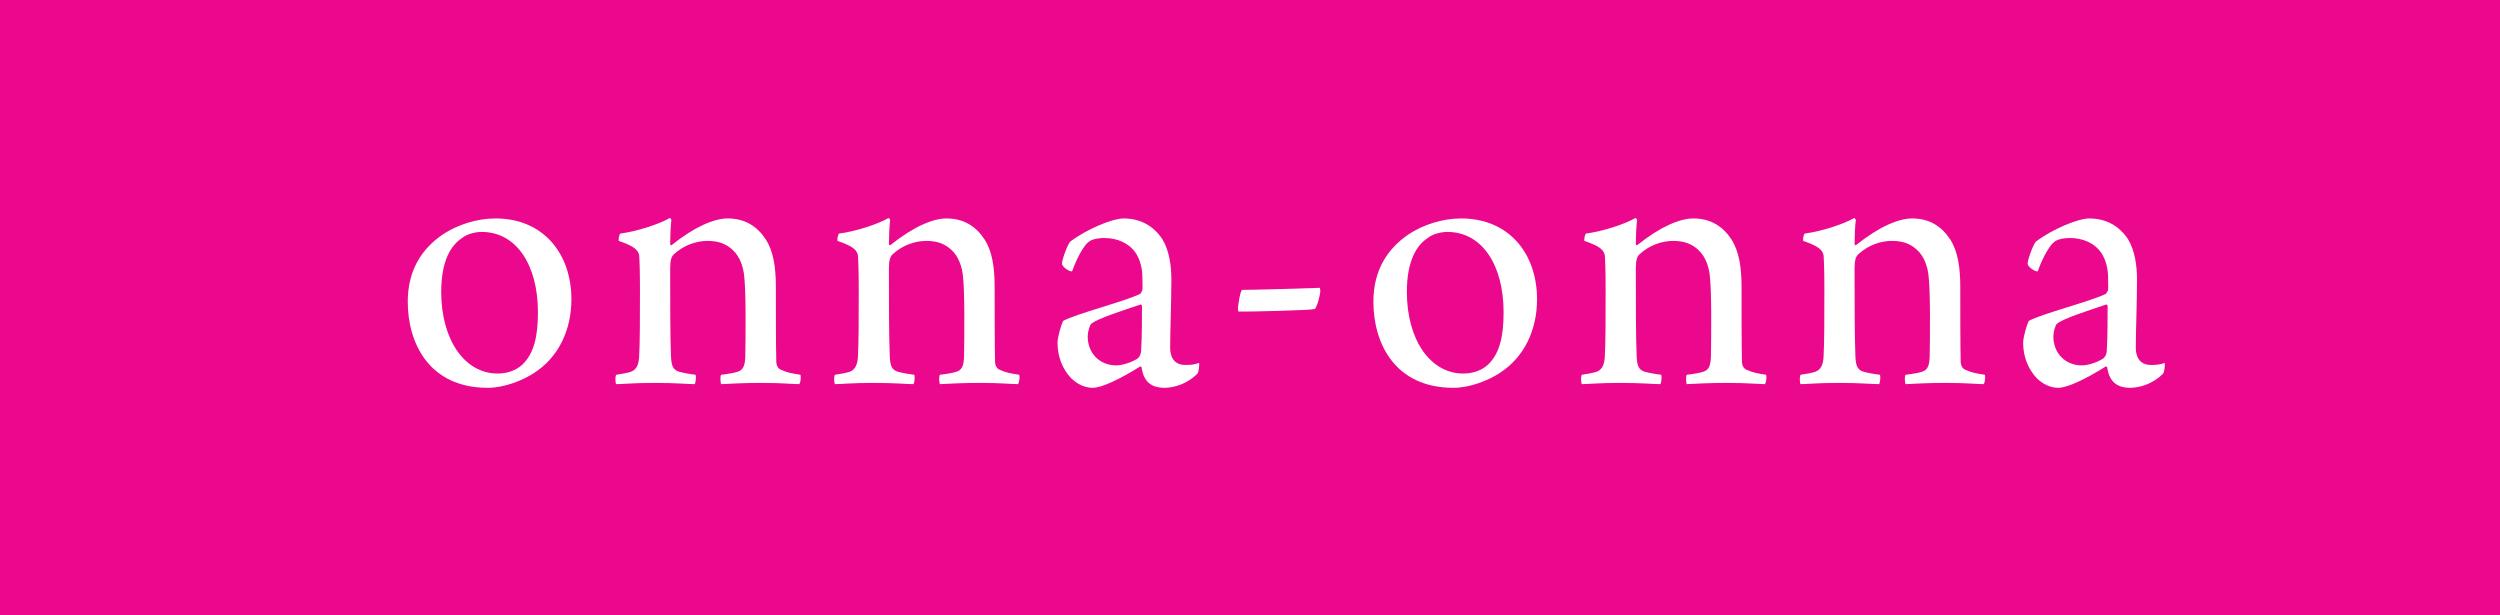
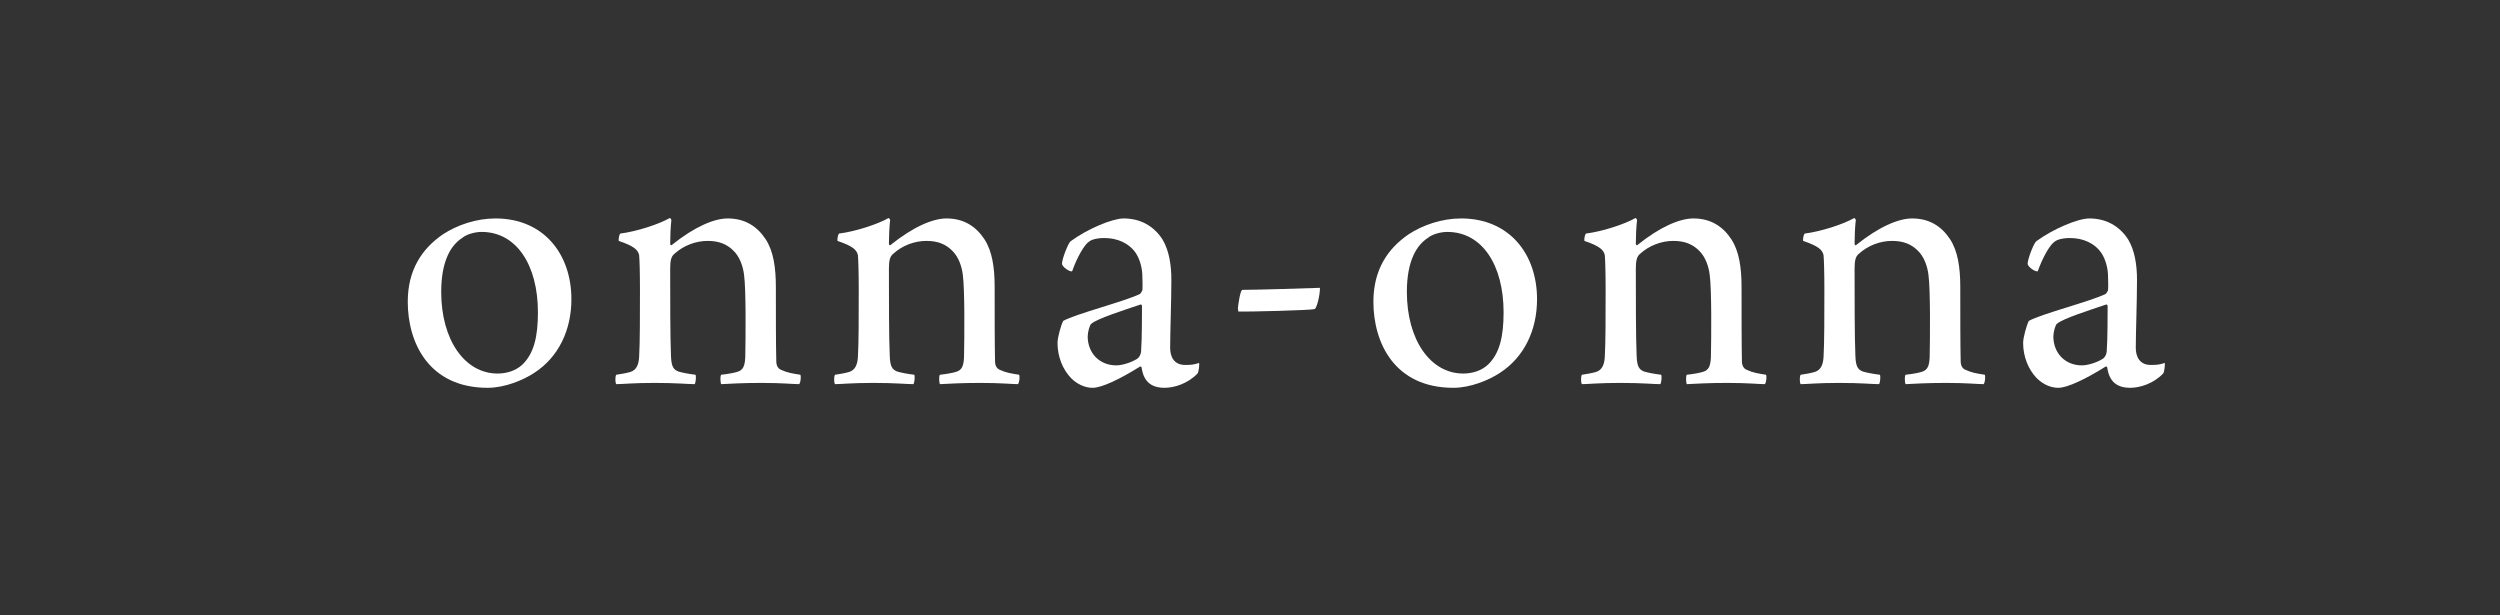
<svg xmlns="http://www.w3.org/2000/svg" width="417.49pt" height="102.72pt" viewBox="0 0 417.49 102.72" version="1.1">
  <rect x="0" y="0" width="417.49" height="102.72" fill="#333333" stroke="none" />
  <defs>
    <clipPath id="clip1">
-       <path d="M 0 0 L 417.488 0 L 417.488 102.719 L 0 102.719 Z M 0 0 " />
-     </clipPath>
+       </clipPath>
  </defs>
  <g id="surface1">
    <g clip-path="url(#clip1)" clip-rule="nonzero">
      <path style=" stroke:none;fill-rule:nonzero;fill:rgb(92.548%,3.137%,55.293%);fill-opacity:1;" d="M 417.496 102.719 L 0 102.719 L 0 0.004 L 417.496 0.004 L 417.496 102.719 " />
    </g>
    <path style=" stroke:none;fill-rule:nonzero;fill:rgb(100%,100%,100%);fill-opacity:1;" d="M 77.156 39.75 C 75.383 40.91 73.68 43.434 73.68 48.746 C 73.68 56.793 77.633 62.379 83.086 62.379 C 84.516 62.379 86.086 61.969 87.242 60.879 C 89.152 59.039 89.832 56.246 89.832 52.156 C 89.832 44.316 86.289 38.73 80.426 38.73 C 79.406 38.73 77.973 39.07 77.156 39.75 Z M 95.422 49.973 C 95.422 55.086 93.309 59.652 89.152 62.309 C 87.379 63.469 84.312 64.762 81.449 64.762 C 71.637 64.762 68.094 57.27 68.094 50.387 C 68.094 45.066 70.477 41.523 73.953 39.141 C 76.34 37.57 79.539 36.48 82.742 36.48 C 90.785 36.48 95.422 42.41 95.422 49.973 " />
    <path style=" stroke:none;fill-rule:nonzero;fill:rgb(100%,100%,100%);fill-opacity:1;" d="M 105.305 62.105 C 106.328 61.766 106.668 60.812 106.734 59.586 C 106.871 57.336 106.871 52.566 106.871 48.406 C 106.871 45.41 106.805 43.363 106.734 42.613 C 106.531 41.727 105.918 41.113 103.328 40.23 C 103.258 39.953 103.395 39.141 103.602 39 C 106.328 38.66 110.074 37.434 111.848 36.41 C 111.918 36.41 112.117 36.617 112.117 36.754 C 111.984 37.844 111.918 39.547 111.918 40.703 C 111.918 40.91 112.117 41.047 112.188 40.91 C 116.004 37.844 119.277 36.48 121.527 36.48 C 124.387 36.48 126.434 37.777 127.863 39.953 C 129.16 41.934 129.566 44.656 129.566 47.93 C 129.566 51.613 129.566 57.746 129.637 60.336 C 129.637 61.016 129.91 61.562 130.453 61.766 C 131.477 62.246 132.363 62.379 133.656 62.582 C 133.793 62.855 133.727 63.879 133.453 64.152 C 132.5 64.152 130.66 63.945 127.184 63.945 C 123.914 63.945 121.934 64.082 120.438 64.152 C 120.301 63.945 120.23 62.789 120.438 62.582 C 121.66 62.449 122.684 62.246 123.094 62.105 C 124.113 61.836 124.387 61.086 124.457 59.652 C 124.523 56.246 124.594 48.34 124.254 45.887 C 124.113 44.727 123.641 42.887 122.344 41.727 C 121.391 40.84 120.164 40.23 118.184 40.23 C 116.211 40.23 114.164 40.977 112.598 42.41 C 112.117 42.816 111.918 43.434 111.918 44.863 C 111.918 49.77 111.918 56.383 112.051 59.449 C 112.117 61.223 112.461 61.699 113.277 62.039 C 113.961 62.246 115.051 62.449 116.141 62.582 C 116.277 62.789 116.211 63.879 116.004 64.152 C 114.914 64.152 113.008 63.945 109.324 63.945 C 105.715 63.945 103.875 64.152 102.918 64.152 C 102.715 63.945 102.715 62.789 102.918 62.582 C 103.809 62.449 104.621 62.309 105.305 62.105 " />
    <path style=" stroke:none;fill-rule:nonzero;fill:rgb(100%,100%,100%);fill-opacity:1;" d="M 141.836 62.105 C 142.859 61.766 143.199 60.812 143.27 59.586 C 143.406 57.336 143.406 52.566 143.406 48.406 C 143.406 45.41 143.336 43.363 143.27 42.613 C 143.066 41.727 142.449 41.113 139.859 40.23 C 139.793 39.953 139.93 39.141 140.133 39 C 142.859 38.66 146.609 37.434 148.383 36.41 C 148.445 36.41 148.652 36.617 148.652 36.754 C 148.516 37.844 148.445 39.547 148.445 40.703 C 148.445 40.91 148.652 41.047 148.723 40.91 C 152.539 37.844 155.809 36.48 158.059 36.48 C 160.922 36.48 162.965 37.777 164.395 39.953 C 165.691 41.934 166.102 44.656 166.102 47.93 C 166.102 51.613 166.102 57.746 166.168 60.336 C 166.168 61.016 166.441 61.562 166.988 61.766 C 168.008 62.246 168.895 62.379 170.191 62.582 C 170.324 62.855 170.258 63.879 169.984 64.152 C 169.031 64.152 167.191 63.945 163.715 63.945 C 160.441 63.945 158.469 64.082 156.969 64.152 C 156.832 63.945 156.762 62.789 156.969 62.582 C 158.195 62.449 159.215 62.246 159.625 62.105 C 160.648 61.836 160.922 61.086 160.988 59.652 C 161.059 56.246 161.125 48.34 160.785 45.887 C 160.648 44.727 160.172 42.887 158.875 41.727 C 157.922 40.84 156.695 40.23 154.719 40.23 C 152.742 40.23 150.695 40.977 149.129 42.41 C 148.652 42.816 148.445 43.434 148.445 44.863 C 148.445 49.77 148.445 56.383 148.586 59.449 C 148.652 61.223 148.996 61.699 149.812 62.039 C 150.492 62.246 151.582 62.449 152.676 62.582 C 152.809 62.789 152.742 63.879 152.539 64.152 C 151.449 64.152 149.539 63.945 145.859 63.945 C 142.246 63.945 140.406 64.152 139.453 64.152 C 139.246 63.945 139.246 62.789 139.453 62.582 C 140.34 62.449 141.156 62.309 141.836 62.105 " />
    <path style=" stroke:none;fill-rule:nonzero;fill:rgb(100%,100%,100%);fill-opacity:1;" d="M 190.434 50.863 C 187.641 51.816 183.277 53.18 182.254 54.062 C 181.98 54.199 181.641 55.496 181.641 56.176 C 181.641 58.902 183.551 61.016 186.414 61.016 C 187.297 61.016 188.797 60.605 189.891 59.926 C 190.297 59.652 190.57 59.105 190.57 58.426 C 190.707 56.652 190.707 52.223 190.707 51.066 C 190.707 50.996 190.57 50.793 190.434 50.863 Z M 189.684 42.273 C 188.527 40.57 186.547 39.75 184.438 39.75 C 183.141 39.75 182.254 40.023 181.848 40.363 C 181.098 40.84 179.867 42.953 179.055 45.27 C 178.848 45.547 177.281 44.59 177.348 43.977 C 177.414 43.094 178.371 40.637 178.777 40.297 C 181.641 38.184 185.801 36.48 187.641 36.48 C 190.5 36.48 192.684 37.777 194.113 39.953 C 195.273 41.863 195.613 44.387 195.613 46.703 C 195.613 50.316 195.41 55.496 195.41 58.086 C 195.41 59.449 195.953 60.945 197.93 60.945 C 199.02 60.945 199.43 60.879 200.25 60.605 C 200.316 60.879 200.18 62.176 199.977 62.379 C 198.34 64.082 196.09 64.762 194.453 64.762 C 192.684 64.762 191.66 64.082 191.117 62.992 C 190.91 62.652 190.707 61.836 190.637 61.355 C 190.637 61.223 190.367 61.152 190.367 61.223 C 187.094 63.266 184.027 64.762 182.461 64.762 C 181.164 64.762 179.867 64.152 178.848 63.129 C 177.484 61.699 176.602 59.586 176.602 57.27 C 176.602 56.312 177.211 54.199 177.555 53.586 C 179.598 52.426 187.91 50.316 190.367 49.09 C 190.5 49.023 190.707 48.613 190.773 48.473 C 190.84 47.723 190.773 46.91 190.773 46.227 C 190.773 44.93 190.434 43.434 189.684 42.273 " />
-     <path style=" stroke:none;fill-rule:nonzero;fill:rgb(100%,100%,100%);fill-opacity:1;" d="M 220.426 48.066 C 220.426 48.133 220.492 48.613 220.492 48.68 C 220.426 49.43 219.879 51.477 219.539 51.613 C 218.992 51.816 208.223 52.086 206.793 52.02 C 206.793 52.02 206.723 51.543 206.723 51.477 C 206.793 50.723 207.133 48.406 207.473 48.406 C 209.996 48.406 218.516 48.133 220.426 48.066 " />
+     <path style=" stroke:none;fill-rule:nonzero;fill:rgb(100%,100%,100%);fill-opacity:1;" d="M 220.426 48.066 C 220.426 49.43 219.879 51.477 219.539 51.613 C 218.992 51.816 208.223 52.086 206.793 52.02 C 206.793 52.02 206.723 51.543 206.723 51.477 C 206.793 50.723 207.133 48.406 207.473 48.406 C 209.996 48.406 218.516 48.133 220.426 48.066 " />
    <path style=" stroke:none;fill-rule:nonzero;fill:rgb(100%,100%,100%);fill-opacity:1;" d="M 238.418 39.75 C 236.645 40.91 234.941 43.434 234.941 48.746 C 234.941 56.793 238.895 62.379 244.348 62.379 C 245.777 62.379 247.344 61.969 248.504 60.879 C 250.414 59.039 251.094 56.246 251.094 52.156 C 251.094 44.316 247.547 38.73 241.688 38.73 C 240.664 38.73 239.234 39.07 238.418 39.75 Z M 256.68 49.973 C 256.68 55.086 254.57 59.652 250.414 62.309 C 248.641 63.469 245.574 64.762 242.711 64.762 C 232.895 64.762 229.352 57.27 229.352 50.387 C 229.352 45.066 231.738 41.523 235.215 39.141 C 237.598 37.57 240.801 36.48 244.004 36.48 C 252.047 36.48 256.68 42.41 256.68 49.973 " />
    <path style=" stroke:none;fill-rule:nonzero;fill:rgb(100%,100%,100%);fill-opacity:1;" d="M 266.566 62.105 C 267.586 61.766 267.93 60.812 267.996 59.586 C 268.133 57.336 268.133 52.566 268.133 48.406 C 268.133 45.41 268.062 43.363 267.996 42.613 C 267.793 41.727 267.18 41.113 264.59 40.23 C 264.52 39.953 264.66 39.141 264.863 39 C 267.586 38.66 271.336 37.434 273.109 36.41 C 273.176 36.41 273.383 36.617 273.383 36.754 C 273.242 37.844 273.176 39.547 273.176 40.703 C 273.176 40.91 273.383 41.047 273.449 40.91 C 277.266 37.844 280.539 36.48 282.785 36.48 C 285.648 36.48 287.695 37.777 289.125 39.953 C 290.418 41.934 290.832 44.656 290.832 47.93 C 290.832 51.613 290.832 57.746 290.895 60.336 C 290.895 61.016 291.172 61.562 291.715 61.766 C 292.738 62.246 293.625 62.379 294.918 62.582 C 295.055 62.855 294.988 63.879 294.715 64.152 C 293.762 64.152 291.918 63.945 288.445 63.945 C 285.172 63.945 283.195 64.082 281.695 64.152 C 281.559 63.945 281.492 62.789 281.695 62.582 C 282.922 62.449 283.945 62.246 284.355 62.105 C 285.375 61.836 285.648 61.086 285.715 59.652 C 285.785 56.246 285.855 48.34 285.512 45.887 C 285.375 44.727 284.898 42.887 283.605 41.727 C 282.652 40.84 281.422 40.23 279.445 40.23 C 277.469 40.23 275.426 40.977 273.859 42.41 C 273.383 42.816 273.176 43.434 273.176 44.863 C 273.176 49.77 273.176 56.383 273.312 59.449 C 273.383 61.223 273.723 61.699 274.539 62.039 C 275.223 62.246 276.312 62.449 277.402 62.582 C 277.539 62.789 277.469 63.879 277.266 64.152 C 276.176 64.152 274.266 63.945 270.586 63.945 C 266.973 63.945 265.133 64.152 264.18 64.152 C 263.977 63.945 263.977 62.789 264.18 62.582 C 265.066 62.449 265.883 62.309 266.566 62.105 " />
    <path style=" stroke:none;fill-rule:nonzero;fill:rgb(100%,100%,100%);fill-opacity:1;" d="M 303.098 62.105 C 304.121 61.766 304.461 60.812 304.527 59.586 C 304.664 57.336 304.664 52.566 304.664 48.406 C 304.664 45.41 304.594 43.363 304.527 42.613 C 304.324 41.727 303.711 41.113 301.117 40.23 C 301.051 39.953 301.188 39.141 301.391 39 C 304.121 38.66 307.867 37.434 309.641 36.41 C 309.707 36.41 309.91 36.617 309.91 36.754 C 309.777 37.844 309.707 39.547 309.707 40.703 C 309.707 40.91 309.91 41.047 309.98 40.91 C 313.797 37.844 317.066 36.48 319.316 36.48 C 322.18 36.48 324.227 37.777 325.656 39.953 C 326.949 41.934 327.359 44.656 327.359 47.93 C 327.359 51.613 327.359 57.746 327.426 60.336 C 327.426 61.016 327.699 61.562 328.246 61.766 C 329.27 62.246 330.152 62.379 331.449 62.582 C 331.586 62.855 331.516 63.879 331.246 64.152 C 330.293 64.152 328.449 63.945 324.977 63.945 C 321.703 63.945 319.727 64.082 318.227 64.152 C 318.09 63.945 318.023 62.789 318.227 62.582 C 319.453 62.449 320.477 62.246 320.883 62.105 C 321.906 61.836 322.18 61.086 322.246 59.652 C 322.316 56.246 322.383 48.34 322.043 45.887 C 321.906 44.727 321.43 42.887 320.133 41.727 C 319.18 40.84 317.953 40.23 315.977 40.23 C 314 40.23 311.957 40.977 310.391 42.41 C 309.91 42.816 309.707 43.434 309.707 44.863 C 309.707 49.77 309.707 56.383 309.844 59.449 C 309.91 61.223 310.25 61.699 311.07 62.039 C 311.754 62.246 312.844 62.449 313.934 62.582 C 314.07 62.789 314 63.879 313.797 64.152 C 312.707 64.152 310.797 63.945 307.117 63.945 C 303.504 63.945 301.668 64.152 300.711 64.152 C 300.508 63.945 300.508 62.789 300.711 62.582 C 301.598 62.449 302.414 62.309 303.098 62.105 " />
    <path style=" stroke:none;fill-rule:nonzero;fill:rgb(100%,100%,100%);fill-opacity:1;" d="M 351.691 50.863 C 348.898 51.816 344.535 53.18 343.516 54.062 C 343.242 54.199 342.902 55.496 342.902 56.176 C 342.902 58.902 344.809 61.016 347.672 61.016 C 348.559 61.016 350.059 60.605 351.145 59.926 C 351.555 59.652 351.828 59.105 351.828 58.426 C 351.965 56.652 351.965 52.223 351.965 51.066 C 351.965 50.996 351.828 50.793 351.691 50.863 Z M 350.941 42.273 C 349.785 40.57 347.809 39.75 345.695 39.75 C 344.398 39.75 343.516 40.023 343.105 40.363 C 342.355 40.84 341.129 42.953 340.309 45.27 C 340.105 45.547 338.539 44.59 338.609 43.977 C 338.676 43.094 339.629 40.637 340.039 40.297 C 342.902 38.184 347.059 36.48 348.898 36.48 C 351.762 36.48 353.941 37.777 355.375 39.953 C 356.531 41.863 356.871 44.387 356.871 46.703 C 356.871 50.316 356.668 55.496 356.668 58.086 C 356.668 59.449 357.215 60.945 359.191 60.945 C 360.281 60.945 360.688 60.879 361.508 60.605 C 361.574 60.879 361.438 62.176 361.234 62.379 C 359.598 64.082 357.352 64.762 355.715 64.762 C 353.941 64.762 352.918 64.082 352.375 62.992 C 352.168 62.652 351.965 61.836 351.895 61.355 C 351.895 61.223 351.625 61.152 351.625 61.223 C 348.352 63.266 345.285 64.762 343.719 64.762 C 342.422 64.762 341.129 64.152 340.105 63.129 C 338.742 61.699 337.855 59.586 337.855 57.27 C 337.855 56.312 338.469 54.199 338.812 53.586 C 340.855 52.426 349.172 50.316 351.625 49.09 C 351.762 49.023 351.965 48.613 352.035 48.473 C 352.102 47.723 352.035 46.91 352.035 46.227 C 352.035 44.93 351.691 43.434 350.941 42.273 " />
  </g>
</svg>